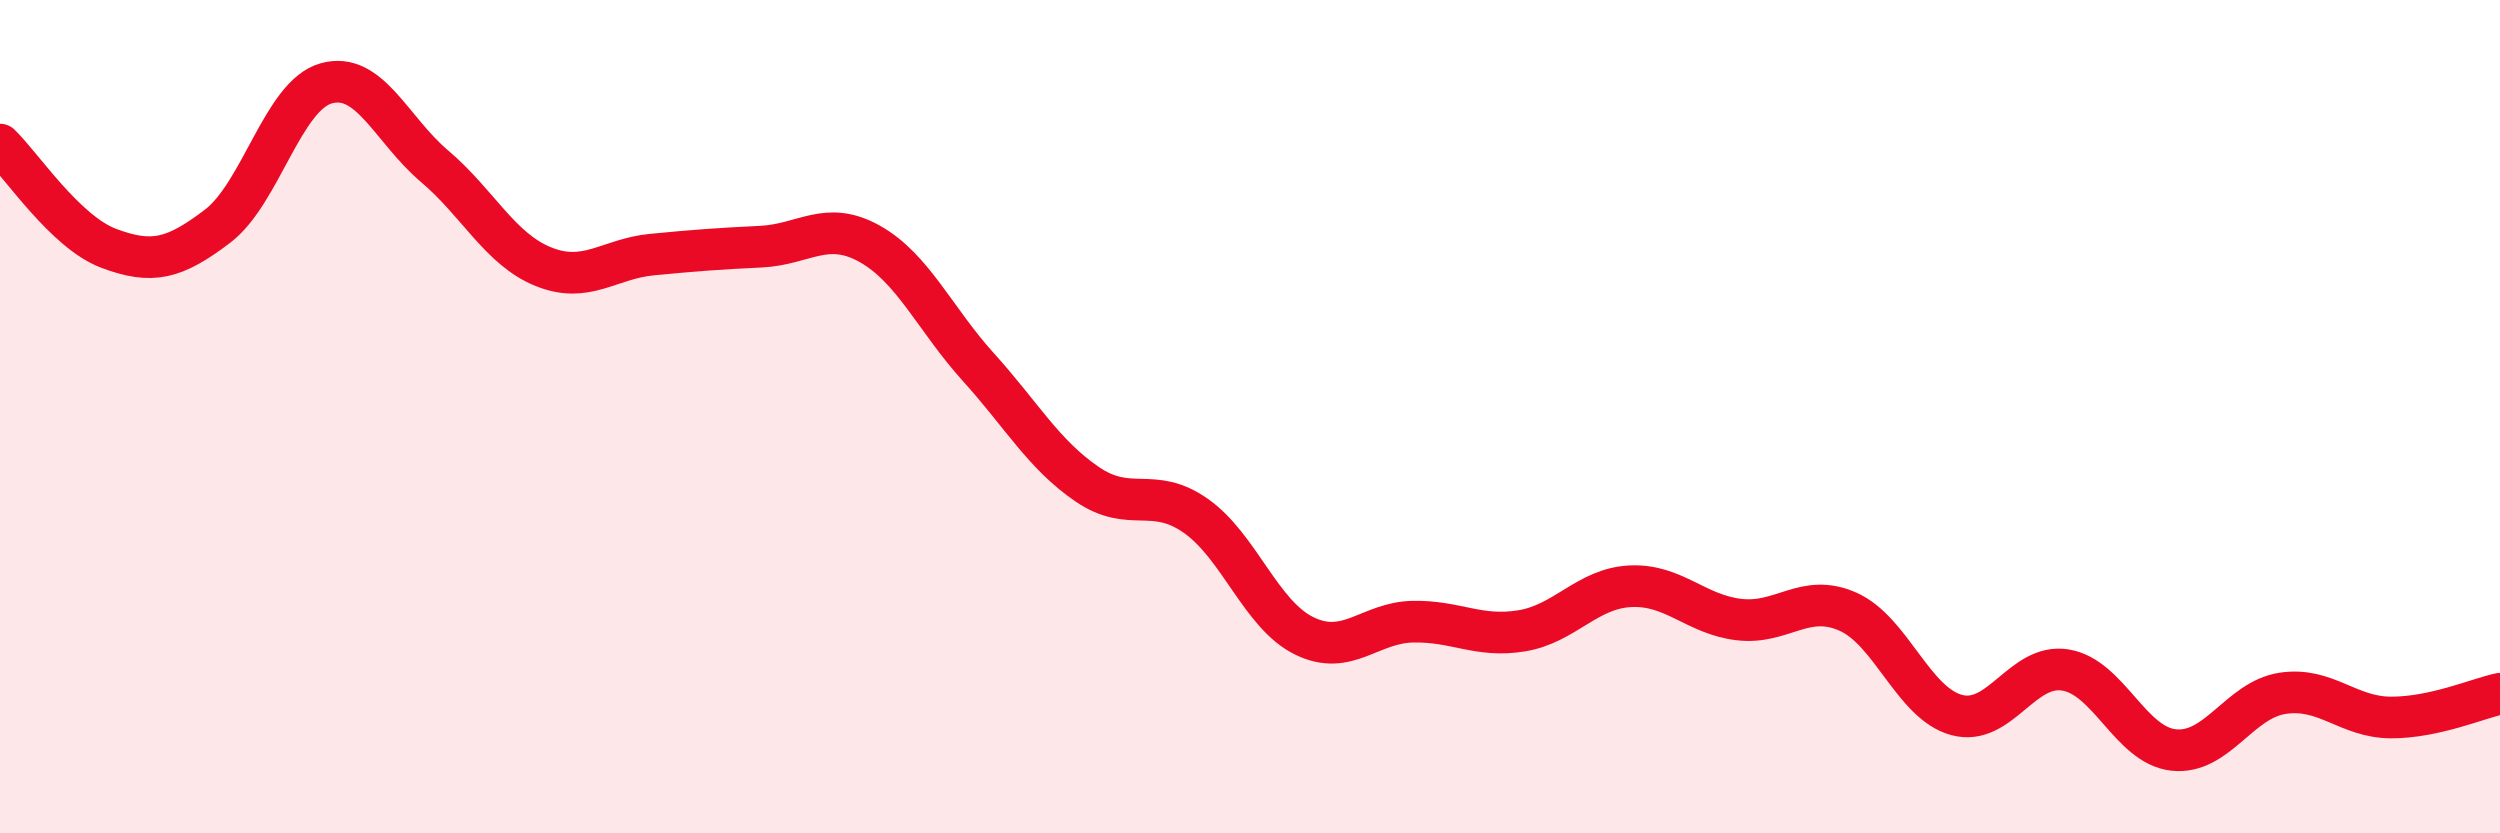
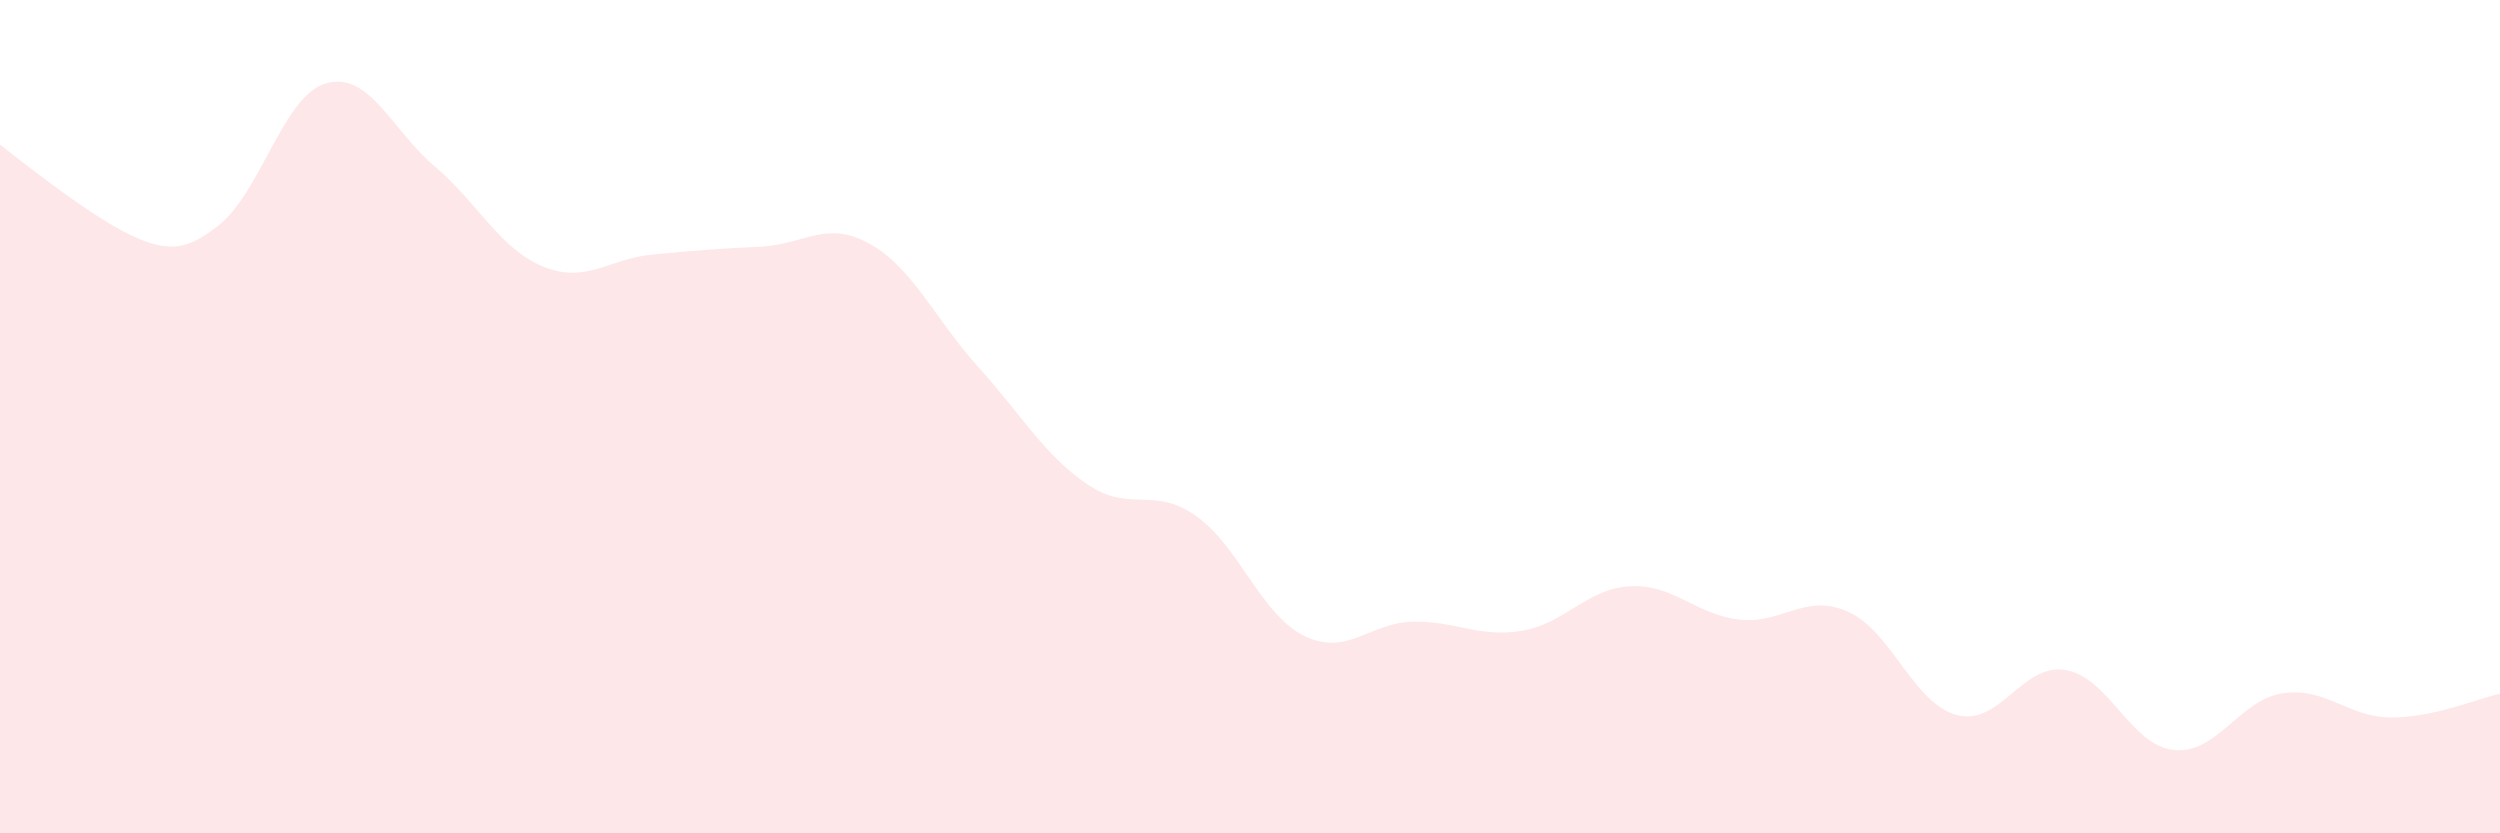
<svg xmlns="http://www.w3.org/2000/svg" width="60" height="20" viewBox="0 0 60 20">
-   <path d="M 0,3.47 C 0.52,3.97 1.57,5.57 2.61,5.96 C 3.65,6.35 4.18,6.22 5.22,5.43 C 6.26,4.64 6.79,2.29 7.83,2 C 8.87,1.71 9.39,3.11 10.43,3.99 C 11.47,4.87 12,5.98 13.04,6.4 C 14.08,6.82 14.61,6.21 15.65,6.11 C 16.69,6.01 17.22,5.97 18.26,5.92 C 19.3,5.87 19.83,5.27 20.87,5.85 C 21.91,6.43 22.44,7.66 23.48,8.81 C 24.52,9.96 25.05,10.91 26.09,11.62 C 27.13,12.33 27.66,11.65 28.7,12.38 C 29.74,13.11 30.26,14.75 31.3,15.26 C 32.34,15.77 32.87,14.94 33.91,14.92 C 34.95,14.9 35.48,15.31 36.52,15.14 C 37.56,14.97 38.09,14.12 39.13,14.07 C 40.17,14.02 40.7,14.75 41.74,14.87 C 42.78,14.99 43.31,14.22 44.35,14.68 C 45.39,15.14 45.92,16.88 46.96,17.16 C 48,17.44 48.53,15.91 49.57,16.08 C 50.61,16.25 51.13,17.89 52.17,18 C 53.21,18.11 53.74,16.8 54.78,16.64 C 55.82,16.48 56.35,17.22 57.39,17.22 C 58.43,17.22 59.48,16.76 60,16.65L60 20L0 20Z" fill="#EB0A25" opacity="0.1" stroke-linecap="round" stroke-linejoin="round" />
-   <path d="M 0,3.47 C 0.52,3.97 1.57,5.57 2.61,5.96 C 3.65,6.35 4.18,6.22 5.22,5.43 C 6.26,4.64 6.79,2.29 7.83,2 C 8.87,1.71 9.39,3.11 10.43,3.99 C 11.47,4.87 12,5.98 13.04,6.4 C 14.08,6.82 14.61,6.21 15.65,6.11 C 16.69,6.01 17.22,5.97 18.26,5.92 C 19.3,5.87 19.83,5.27 20.87,5.85 C 21.91,6.43 22.44,7.66 23.48,8.81 C 24.52,9.96 25.05,10.91 26.09,11.62 C 27.13,12.33 27.66,11.65 28.7,12.38 C 29.74,13.11 30.26,14.75 31.3,15.26 C 32.34,15.77 32.87,14.94 33.91,14.92 C 34.95,14.9 35.48,15.31 36.52,15.14 C 37.56,14.97 38.09,14.12 39.13,14.07 C 40.17,14.02 40.7,14.75 41.74,14.87 C 42.78,14.99 43.31,14.22 44.35,14.68 C 45.39,15.14 45.92,16.88 46.96,17.16 C 48,17.44 48.53,15.91 49.57,16.08 C 50.61,16.25 51.13,17.89 52.17,18 C 53.21,18.11 53.74,16.8 54.78,16.64 C 55.82,16.48 56.35,17.22 57.39,17.22 C 58.43,17.22 59.48,16.76 60,16.65" stroke="#EB0A25" stroke-width="1" fill="none" stroke-linecap="round" stroke-linejoin="round" />
+   <path d="M 0,3.47 C 3.65,6.35 4.18,6.22 5.22,5.43 C 6.26,4.64 6.79,2.29 7.83,2 C 8.87,1.71 9.39,3.11 10.43,3.99 C 11.47,4.87 12,5.98 13.04,6.4 C 14.08,6.82 14.61,6.21 15.65,6.11 C 16.69,6.01 17.22,5.97 18.26,5.92 C 19.3,5.87 19.83,5.27 20.87,5.85 C 21.91,6.43 22.44,7.66 23.48,8.81 C 24.52,9.96 25.05,10.91 26.09,11.62 C 27.13,12.33 27.66,11.65 28.7,12.38 C 29.74,13.11 30.26,14.75 31.3,15.26 C 32.34,15.77 32.87,14.94 33.91,14.92 C 34.95,14.9 35.48,15.31 36.52,15.14 C 37.56,14.97 38.09,14.12 39.13,14.07 C 40.17,14.02 40.7,14.75 41.74,14.87 C 42.78,14.99 43.31,14.22 44.35,14.68 C 45.39,15.14 45.92,16.88 46.96,17.16 C 48,17.44 48.53,15.91 49.57,16.08 C 50.61,16.25 51.13,17.89 52.17,18 C 53.21,18.11 53.74,16.8 54.78,16.64 C 55.82,16.48 56.35,17.22 57.39,17.22 C 58.43,17.22 59.48,16.76 60,16.65L60 20L0 20Z" fill="#EB0A25" opacity="0.1" stroke-linecap="round" stroke-linejoin="round" />
</svg>